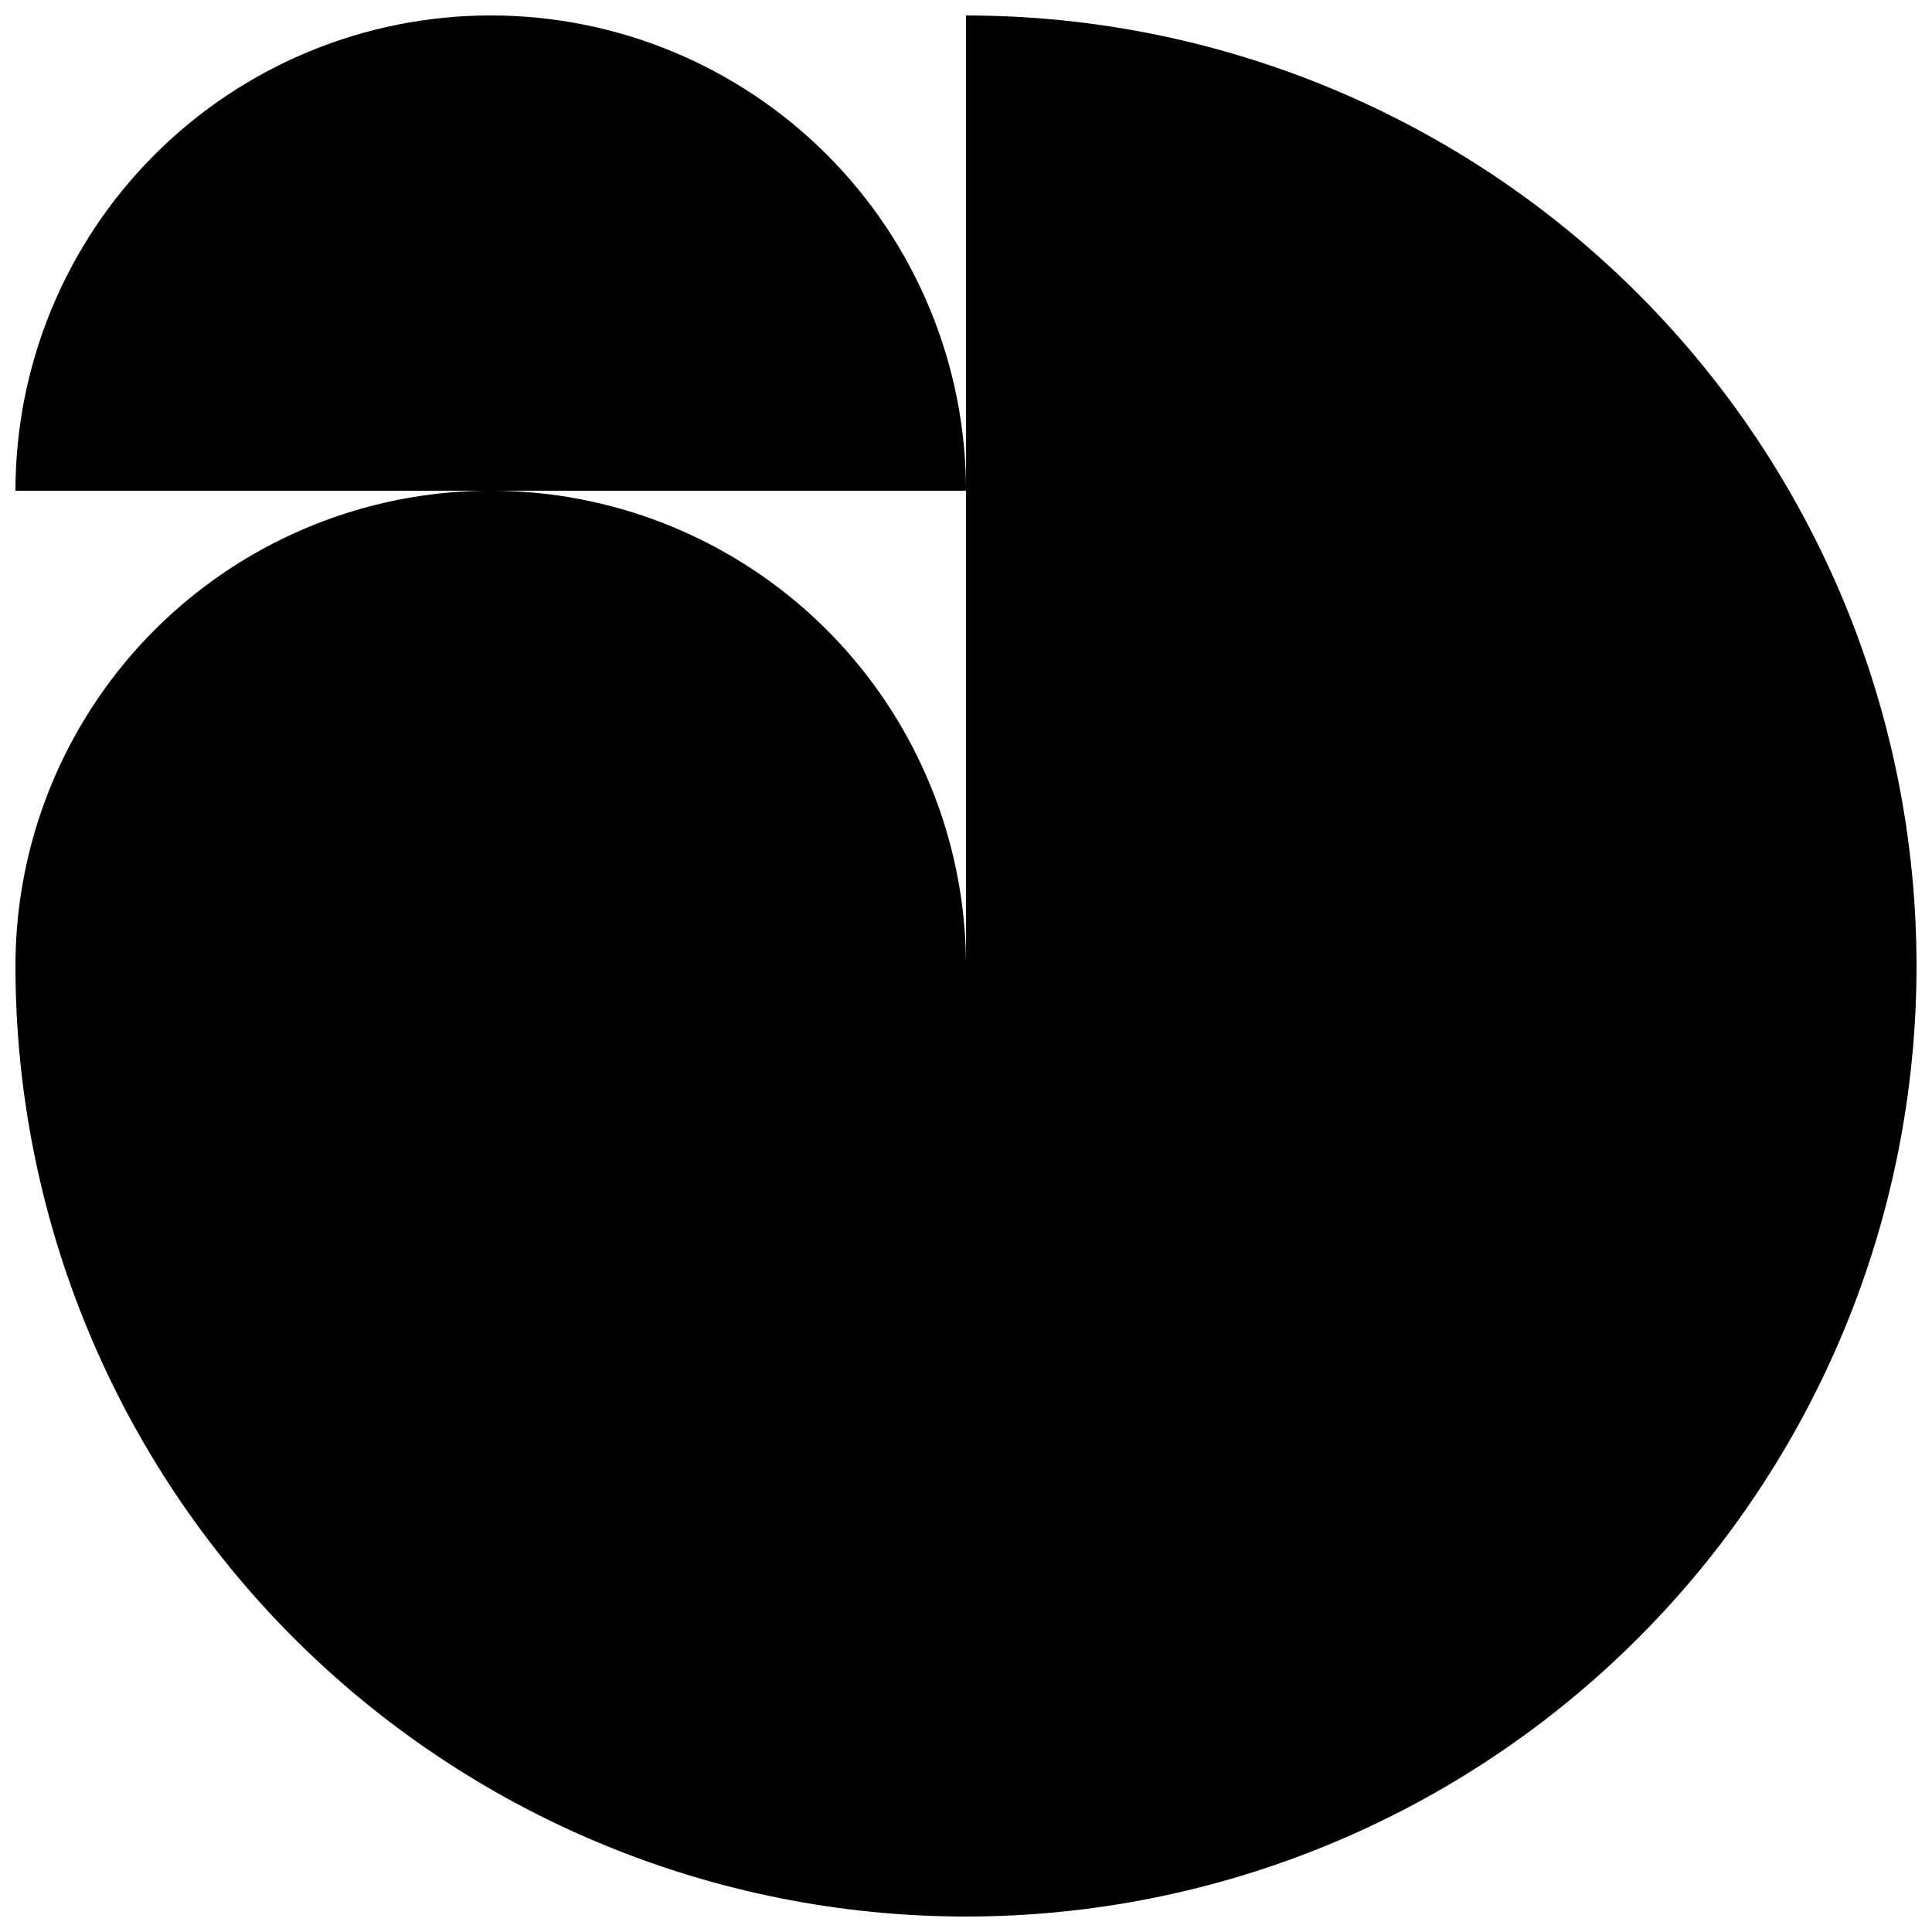
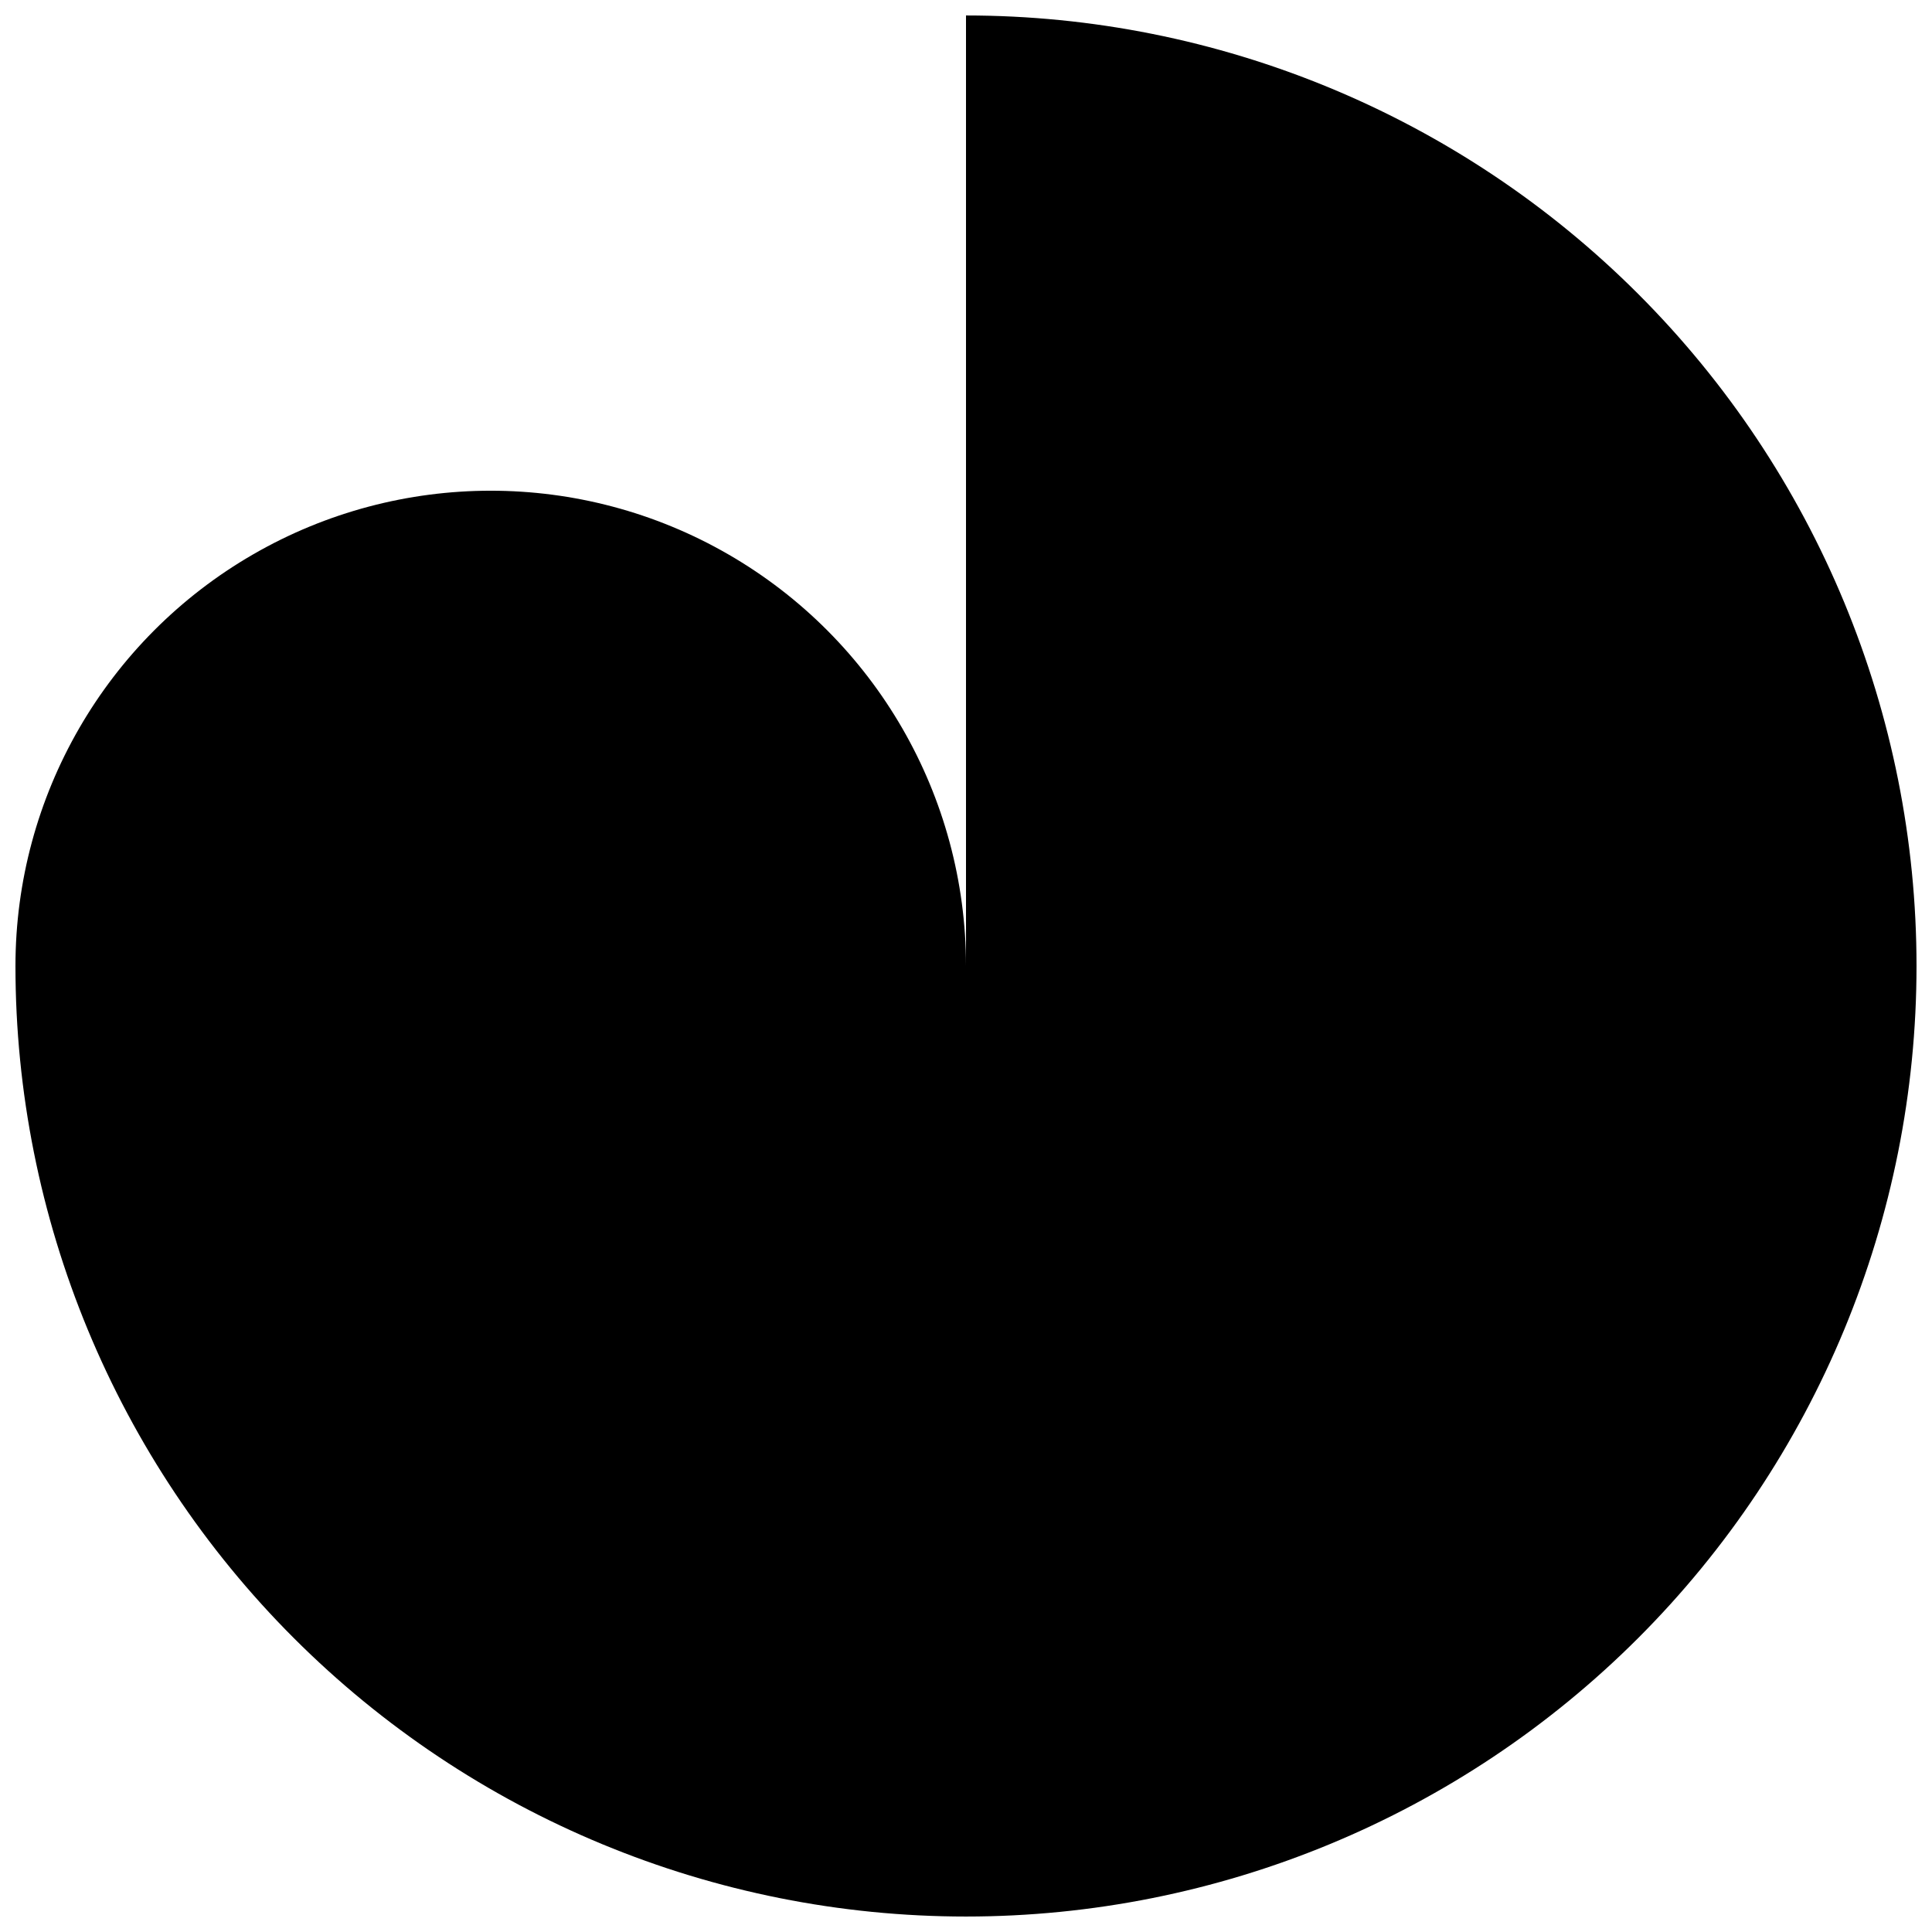
<svg xmlns="http://www.w3.org/2000/svg" width="800px" height="800px" version="1.1" viewBox="144 144 512 512">
  <defs>
    <clipPath id="b">
      <path d="m148.09 148.09h251.91v126.91h-251.91z" />
    </clipPath>
    <clipPath id="a">
      <path d="m148.09 148.09h503.81v503.81h-503.81z" />
    </clipPath>
  </defs>
  <g>
    <g clip-path="url(#b)">
-       <path d="m274.05 148.09c-33.406 0-65.441 13.27-89.062 36.891s-36.891 55.656-36.891 89.062h251.91c0-33.406-13.27-65.441-36.891-89.062s-55.66-36.891-89.062-36.891z" />
-     </g>
+       </g>
    <g clip-path="url(#a)">
      <path d="m400 148.09v251.91c0-45-24.008-86.582-62.977-109.08-38.973-22.5-86.984-22.5-125.95 0-38.969 22.496-62.977 64.078-62.977 109.08 0 66.809 26.539 130.88 73.781 178.12 47.242 47.242 111.31 73.781 178.12 73.781 66.809 0 130.88-26.539 178.12-73.781 47.242-47.242 73.781-111.31 73.781-178.12 0-66.812-26.539-130.88-73.781-178.12-47.242-47.242-111.31-73.781-178.12-73.781z" />
    </g>
  </g>
</svg>